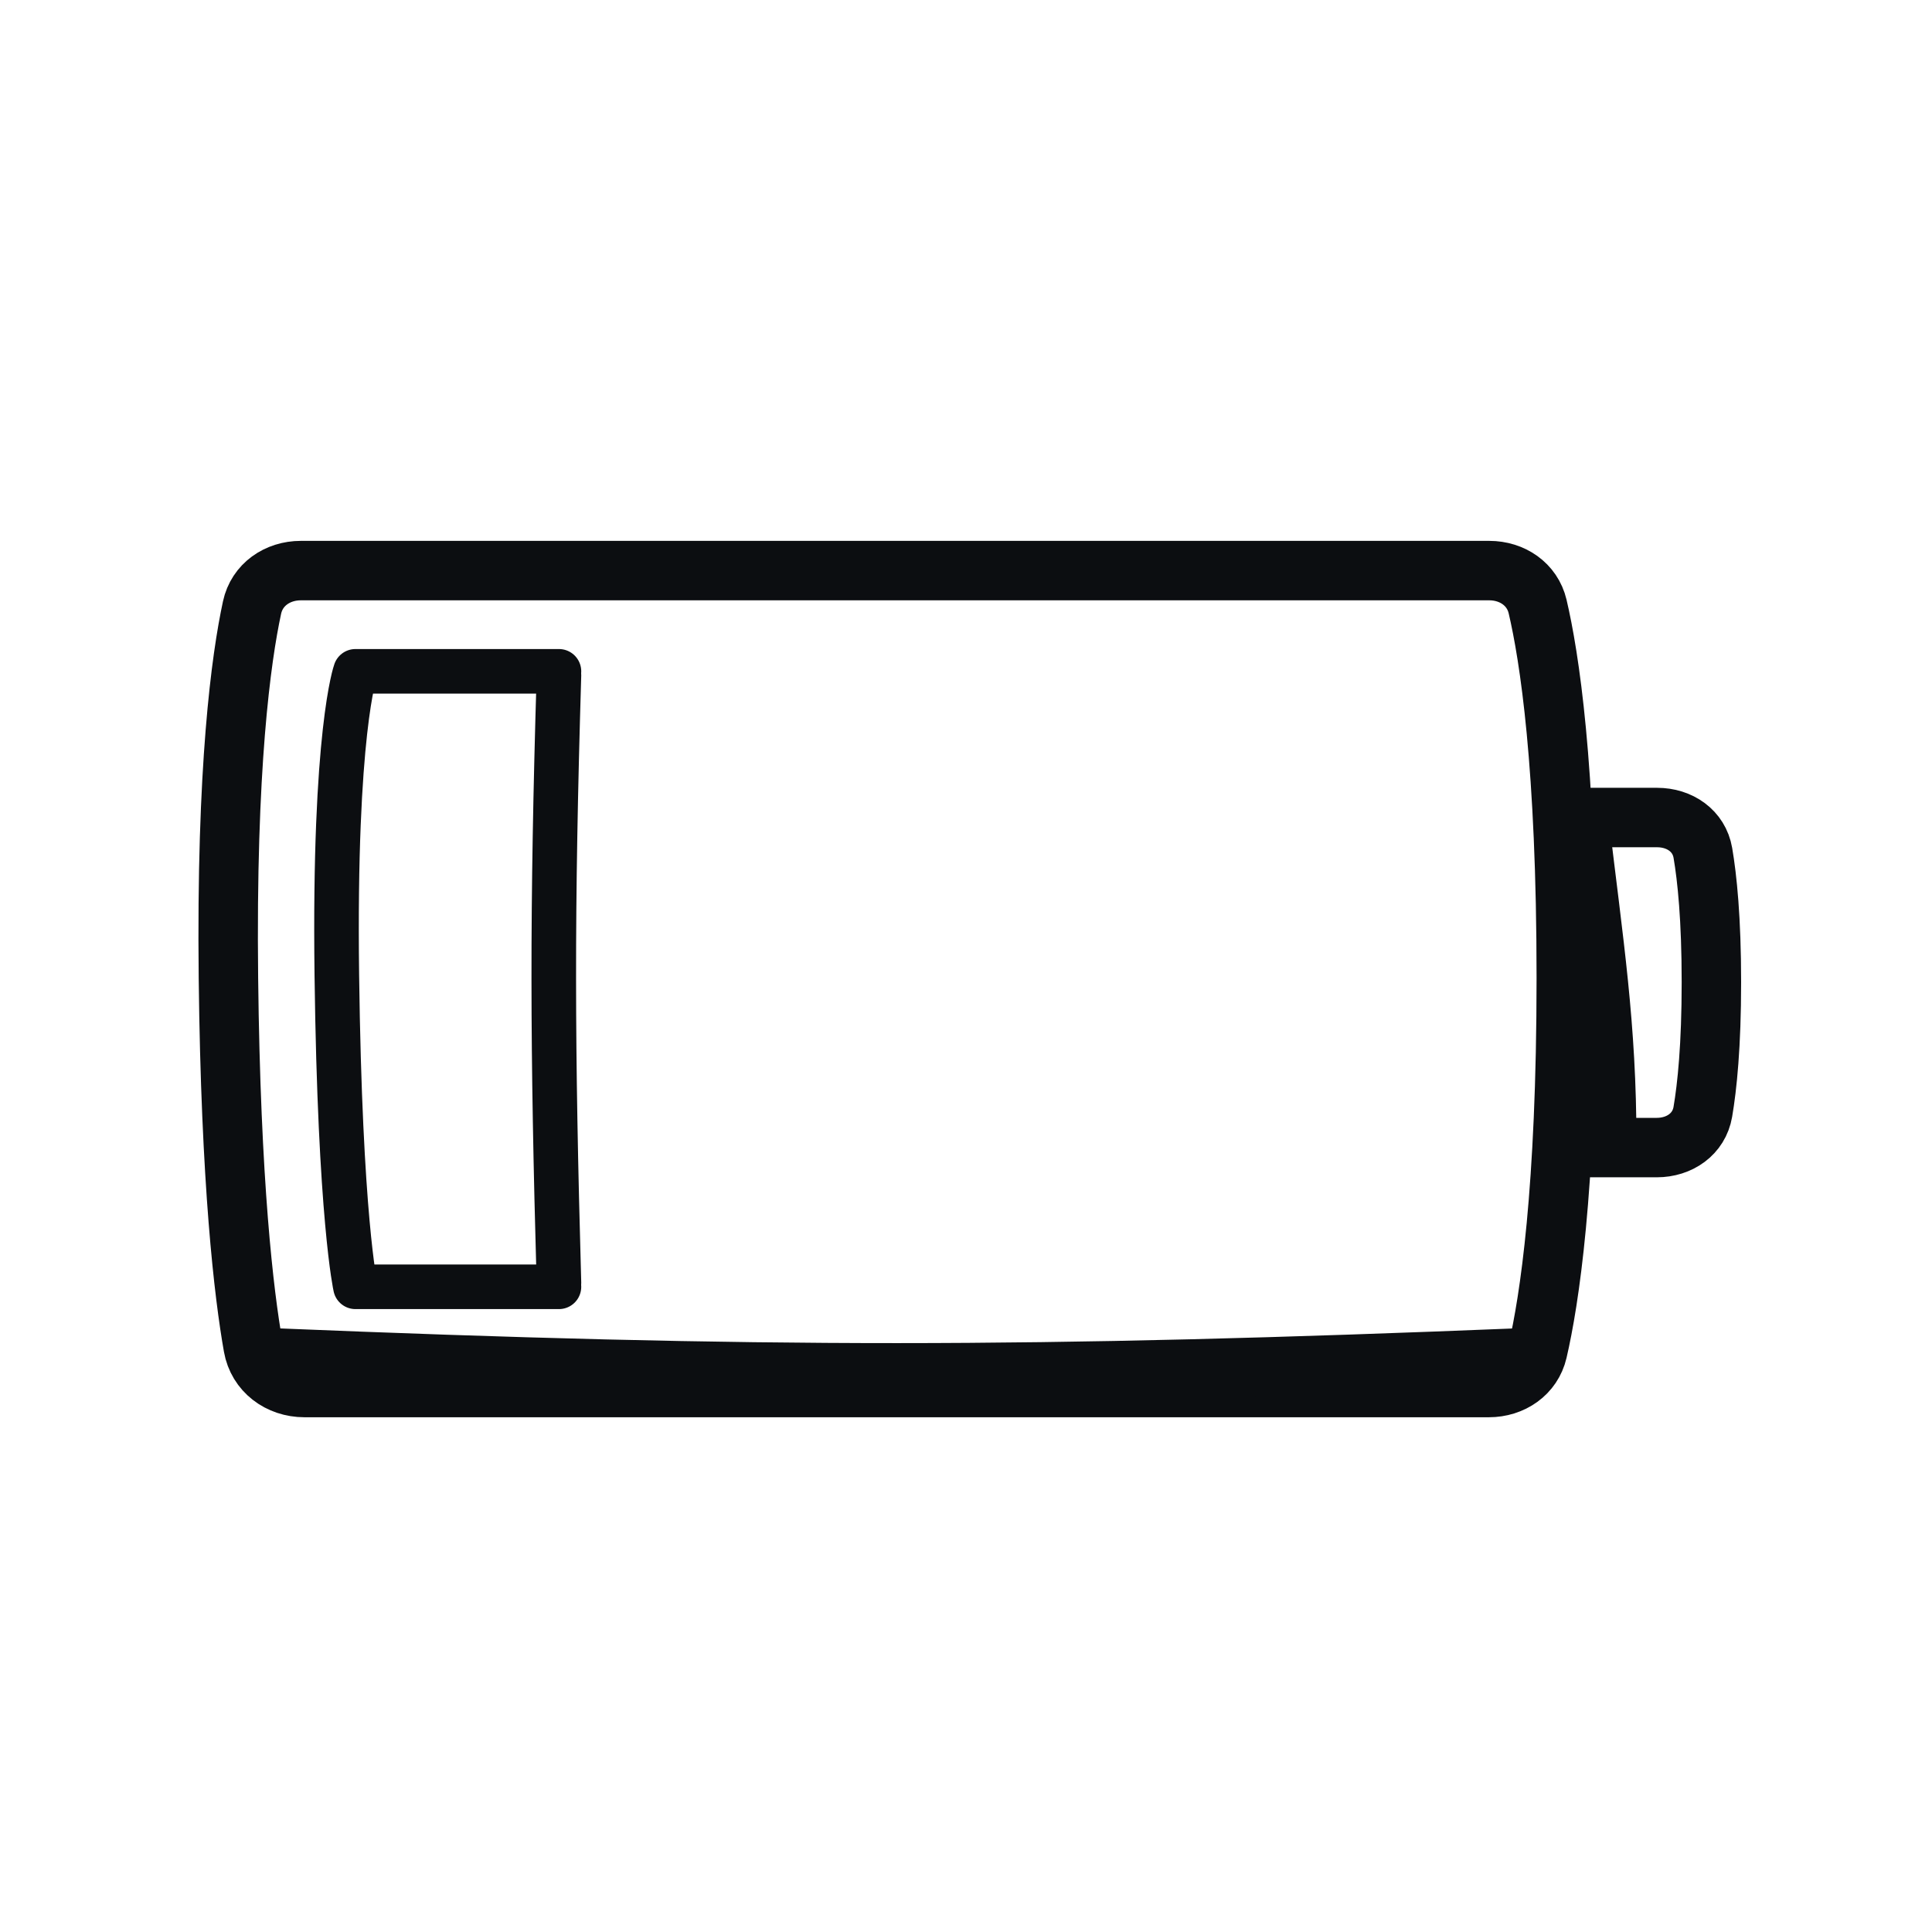
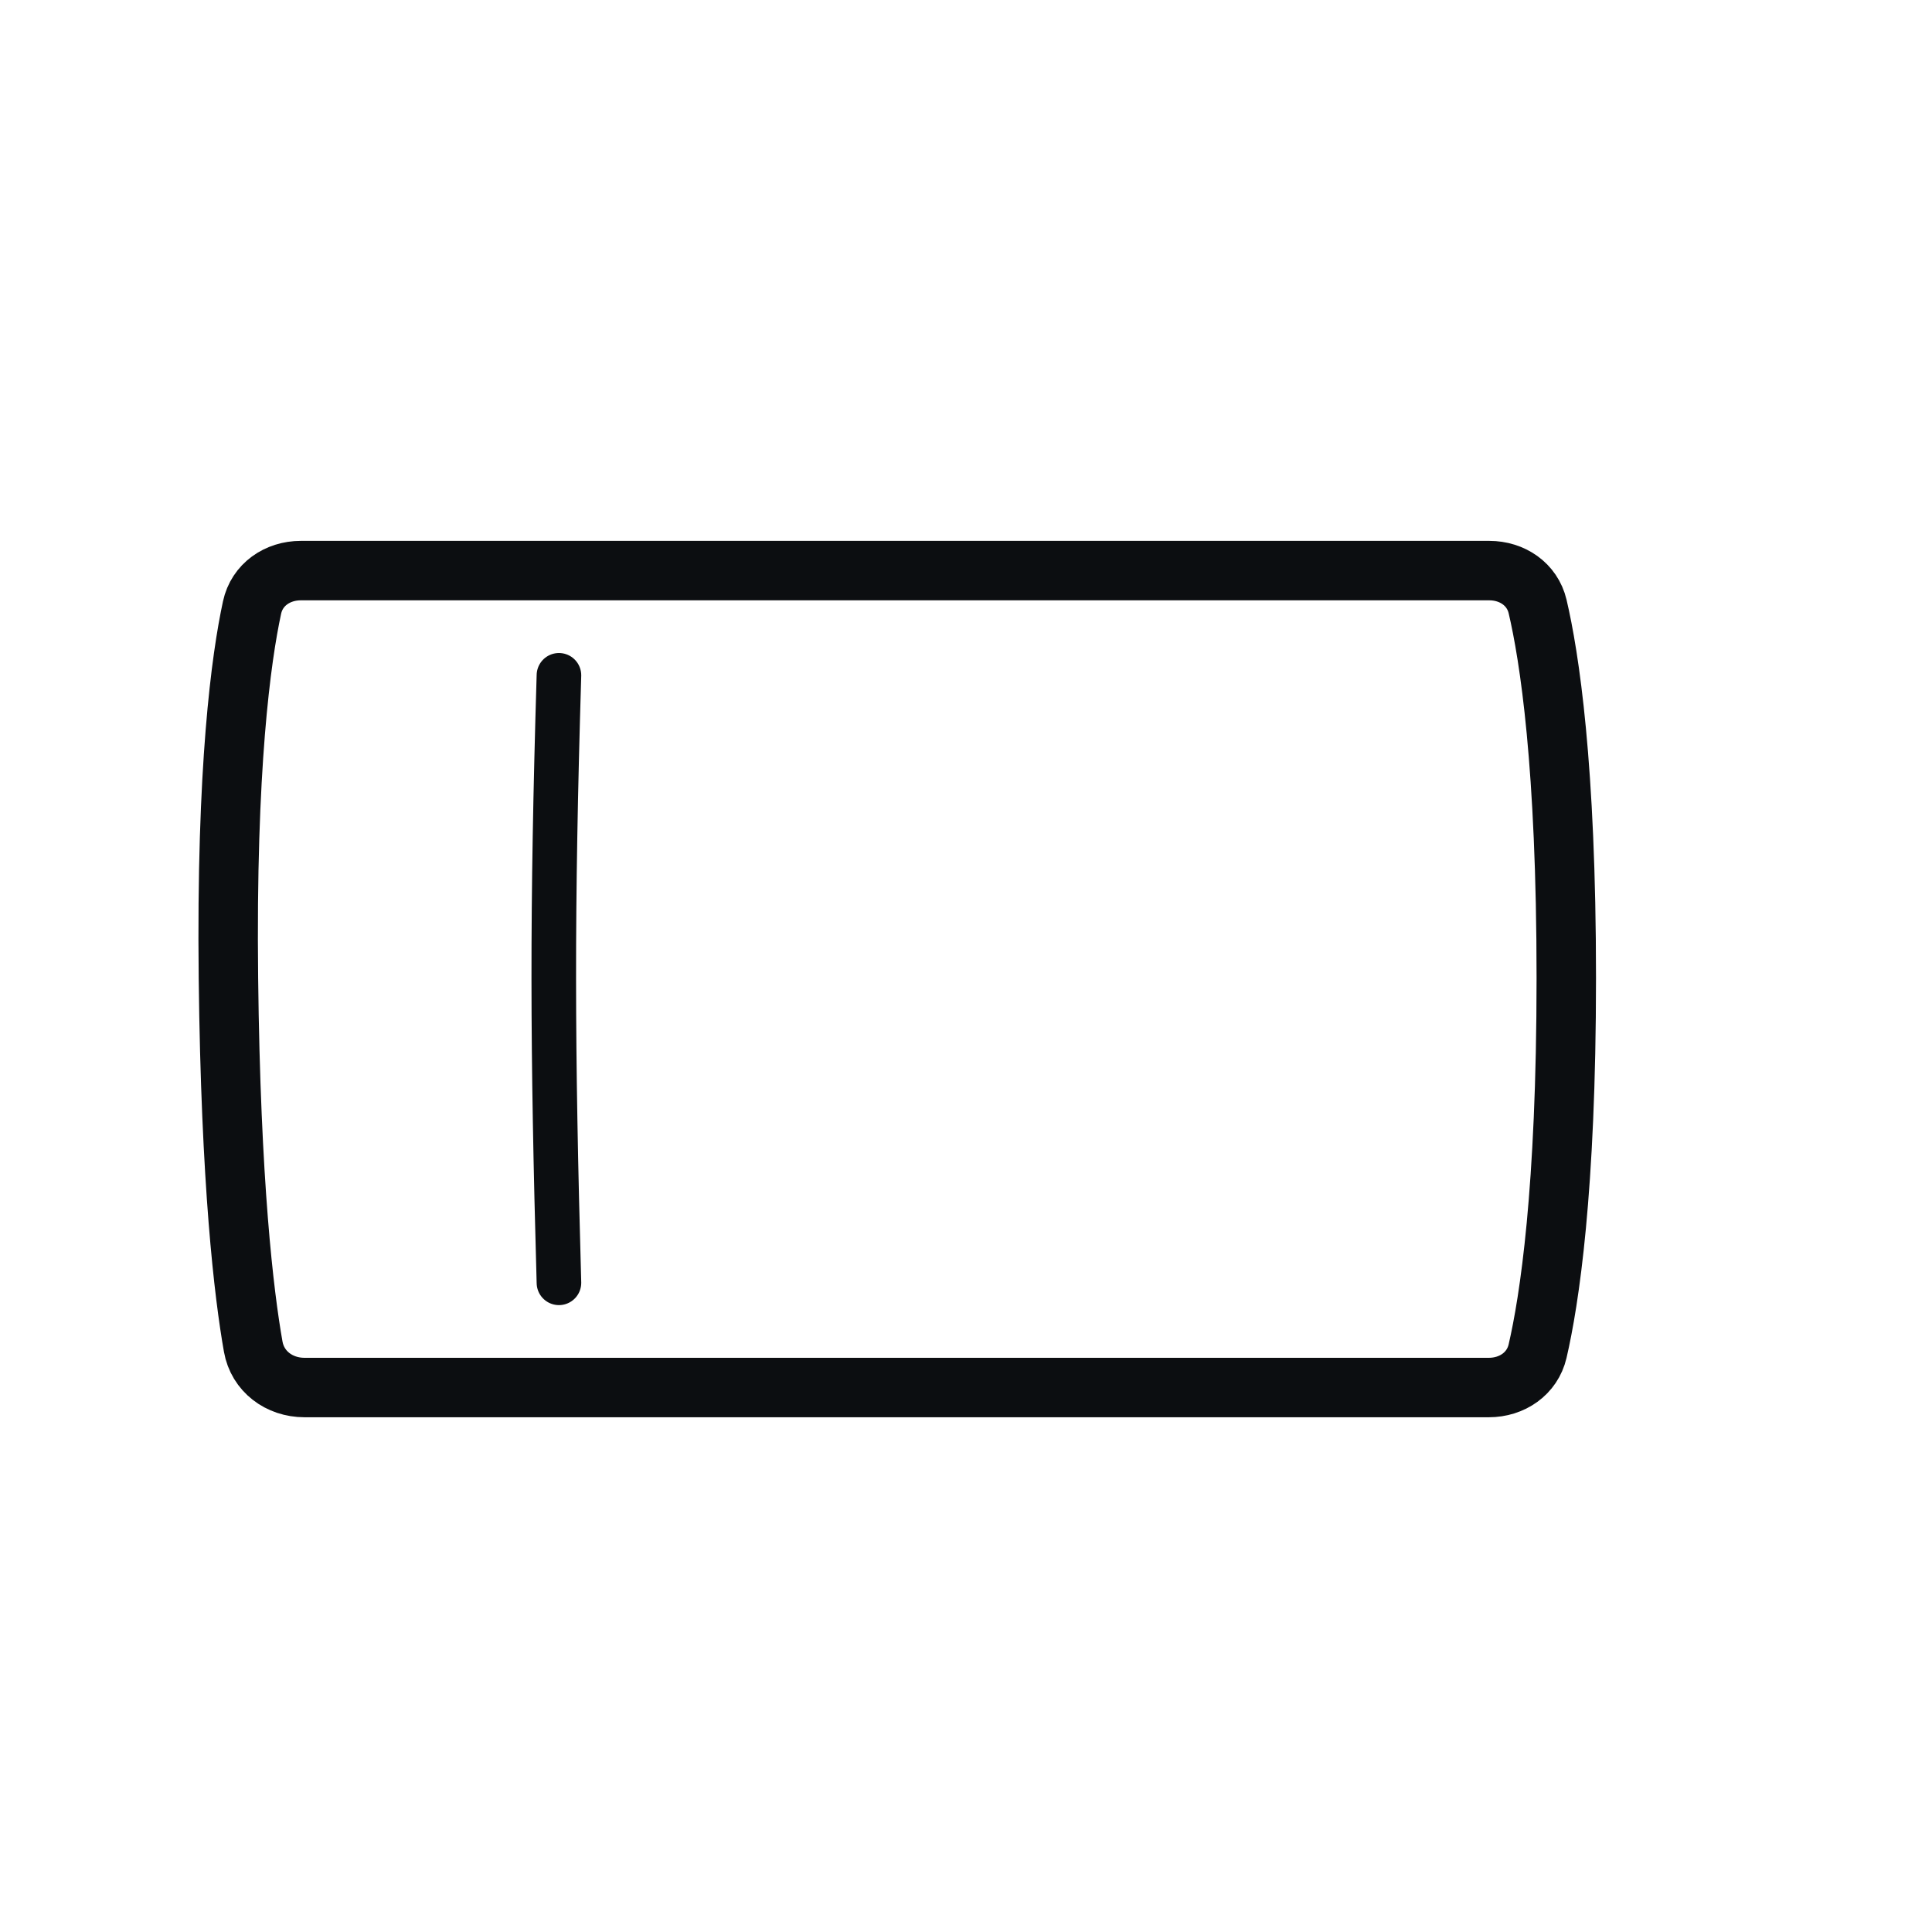
<svg xmlns="http://www.w3.org/2000/svg" width="65" height="65" viewBox="0 0 65 65" fill="none">
  <path d="M8.48 20.439C8.646 19.67 9.334 19.197 10.121 19.197H50.104C50.876 19.197 51.554 19.654 51.731 20.405C52.124 22.078 52.696 25.743 52.696 32.903C52.696 40.07 52.123 43.766 51.73 45.459C51.553 46.218 50.869 46.682 50.09 46.682H10.244C9.395 46.682 8.666 46.141 8.519 45.305C8.208 43.544 7.764 39.852 7.685 32.903C7.604 25.8 8.115 22.131 8.48 20.439Z" stroke="#0C0E11" stroke-width="2" stroke-linecap="round" stroke-linejoin="round" />
-   <path d="M18.805 22.586L11.959 22.586C11.959 22.586 11.227 24.593 11.332 32.796C11.438 40.999 11.959 43.293 11.959 43.293H18.805" stroke="#0C0E11" stroke-width="1.5" stroke-linecap="round" stroke-linejoin="round" />
-   <path d="M52.696 27.505H55.752C56.508 27.505 57.163 27.949 57.291 28.694C57.435 29.538 57.578 30.91 57.578 33.044C57.578 35.178 57.435 36.556 57.29 37.407C57.162 38.158 56.502 38.609 55.74 38.609H52.696" stroke="#0C0E11" stroke-width="2" stroke-linecap="round" stroke-linejoin="round" />
-   <path d="M53.112 27.497C53.627 31.825 54.056 34.489 54.057 38.431" stroke="#0C0E11" stroke-width="2" stroke-linecap="round" stroke-linejoin="round" />
-   <path d="M9.12 45.682C25.598 46.362 34.782 46.35 51.252 45.682" stroke="#0C0E11" stroke-width="2" stroke-linecap="round" stroke-linejoin="round" />
  <path d="M18.805 22.72C18.566 30.702 18.581 35.177 18.805 43.159" stroke="#0C0E11" stroke-width="1.5" stroke-linecap="round" stroke-linejoin="round" />
</svg>